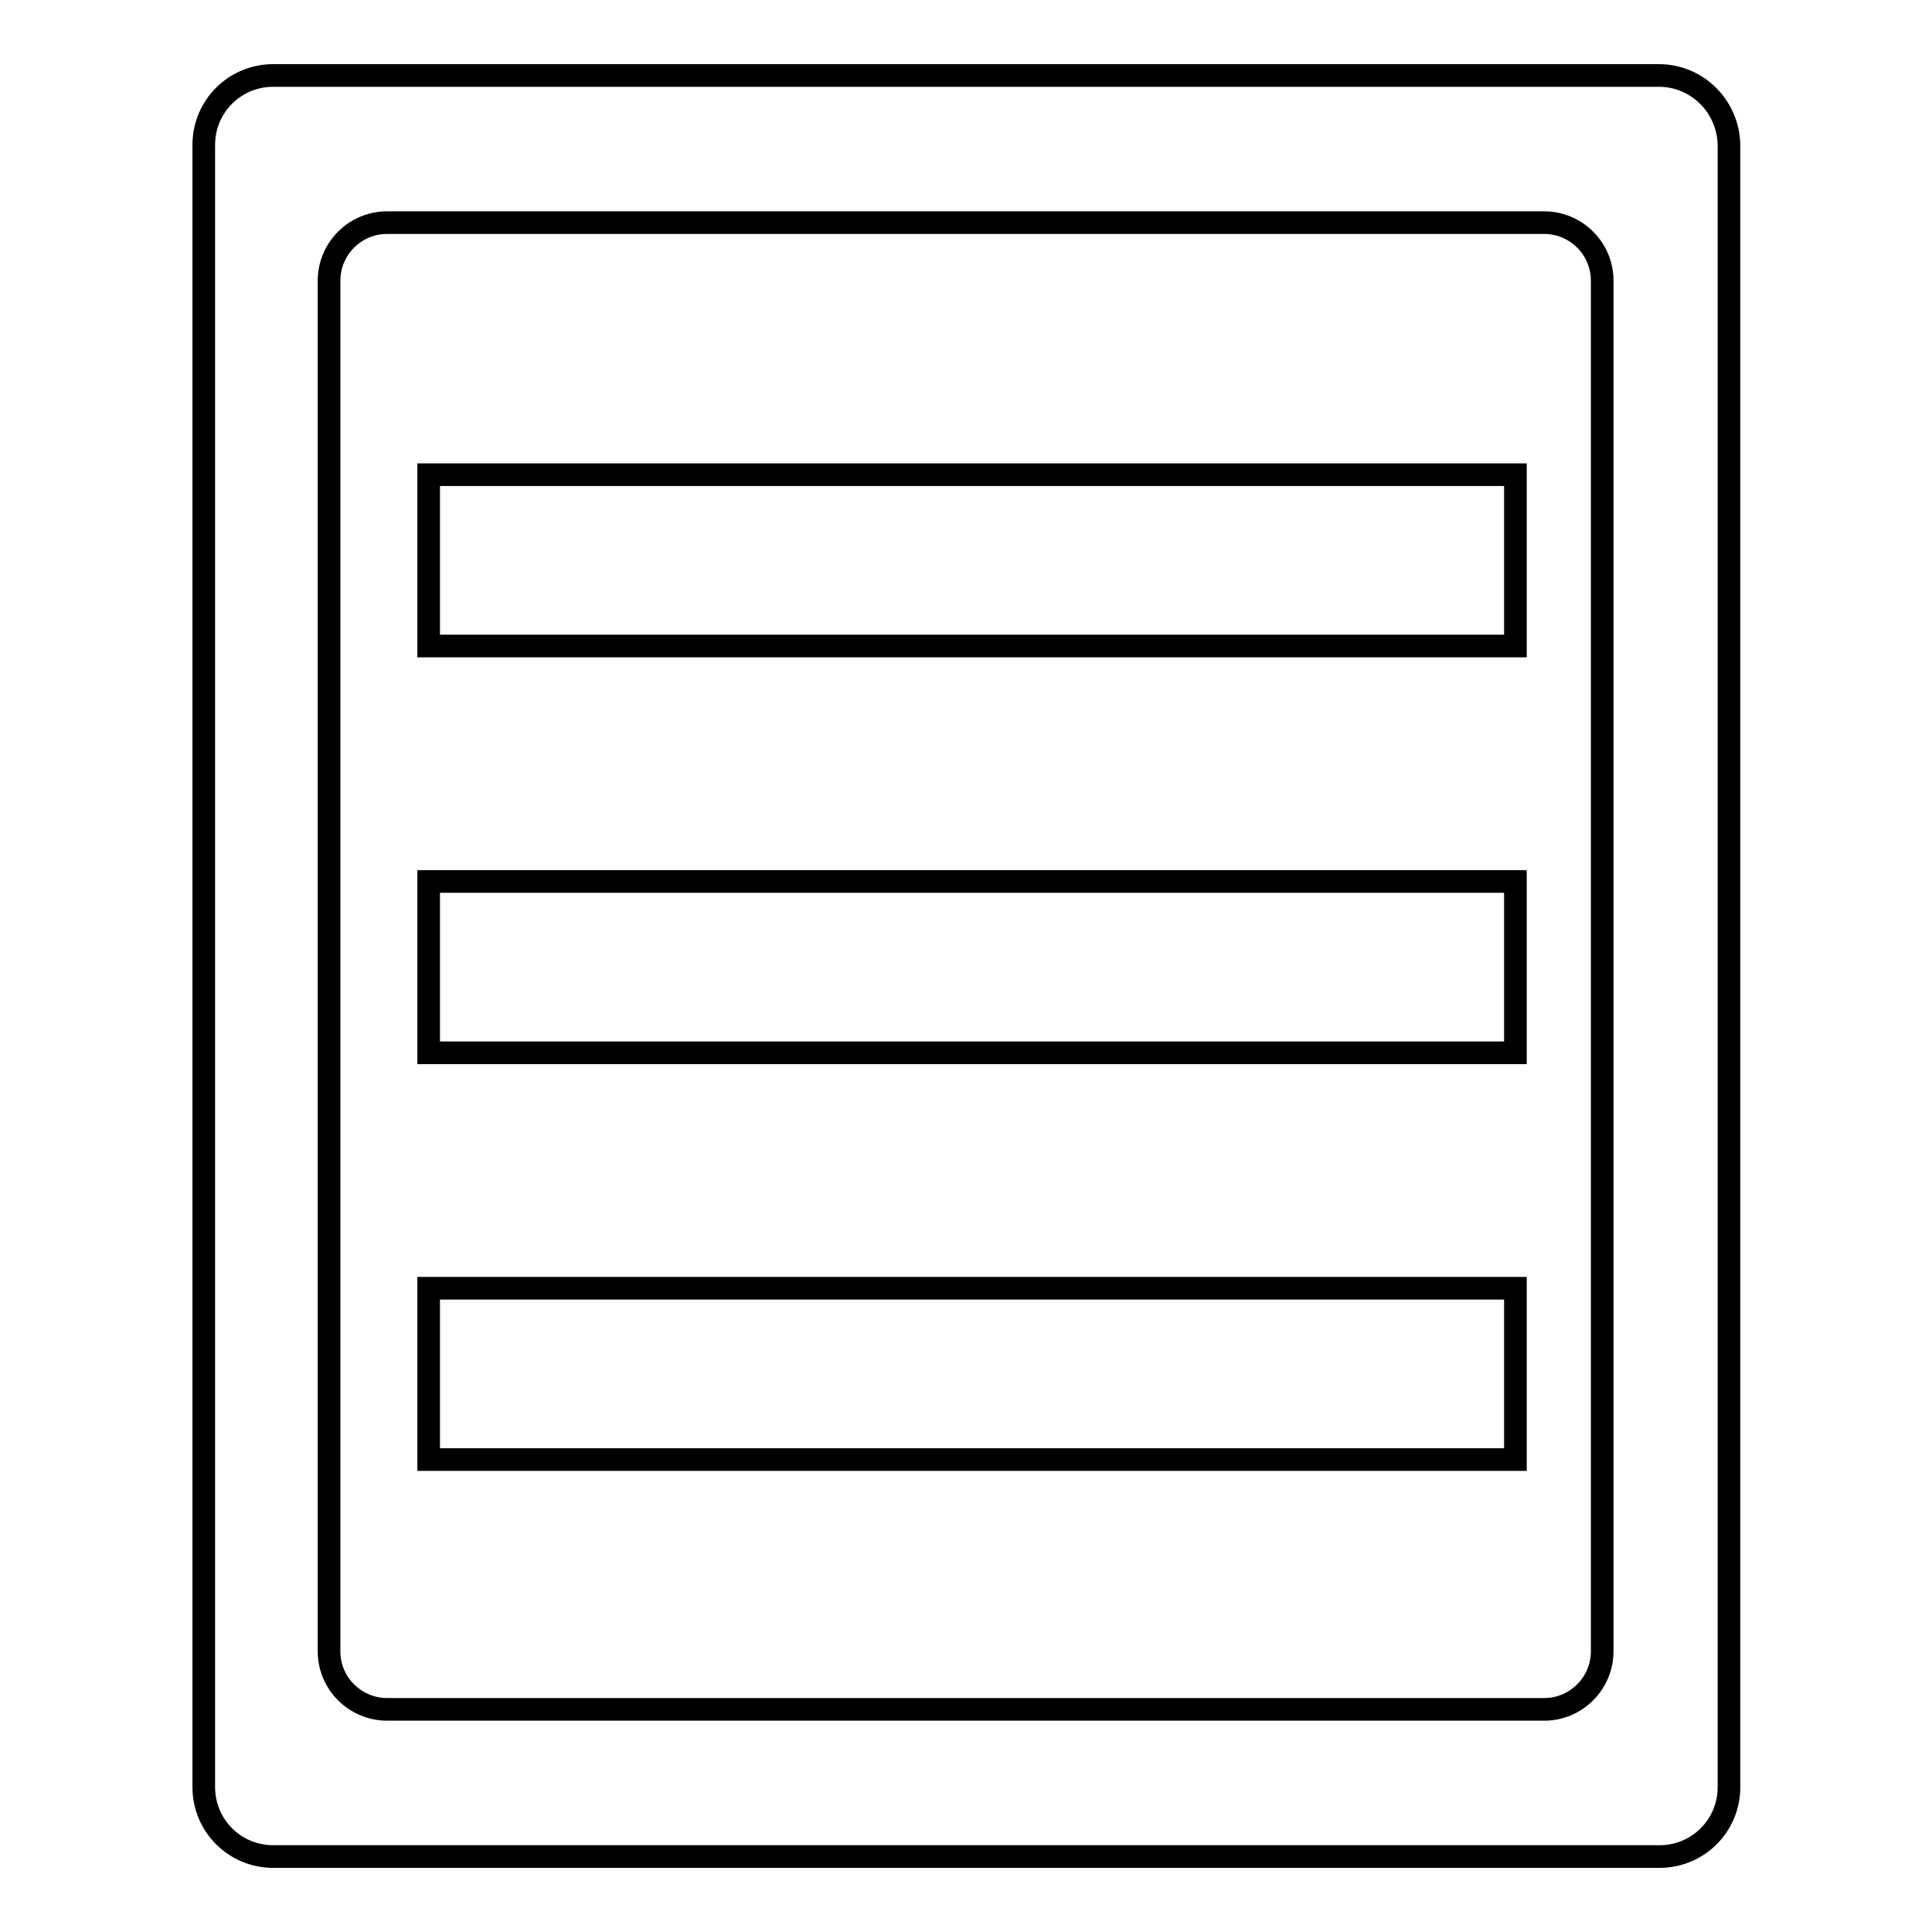
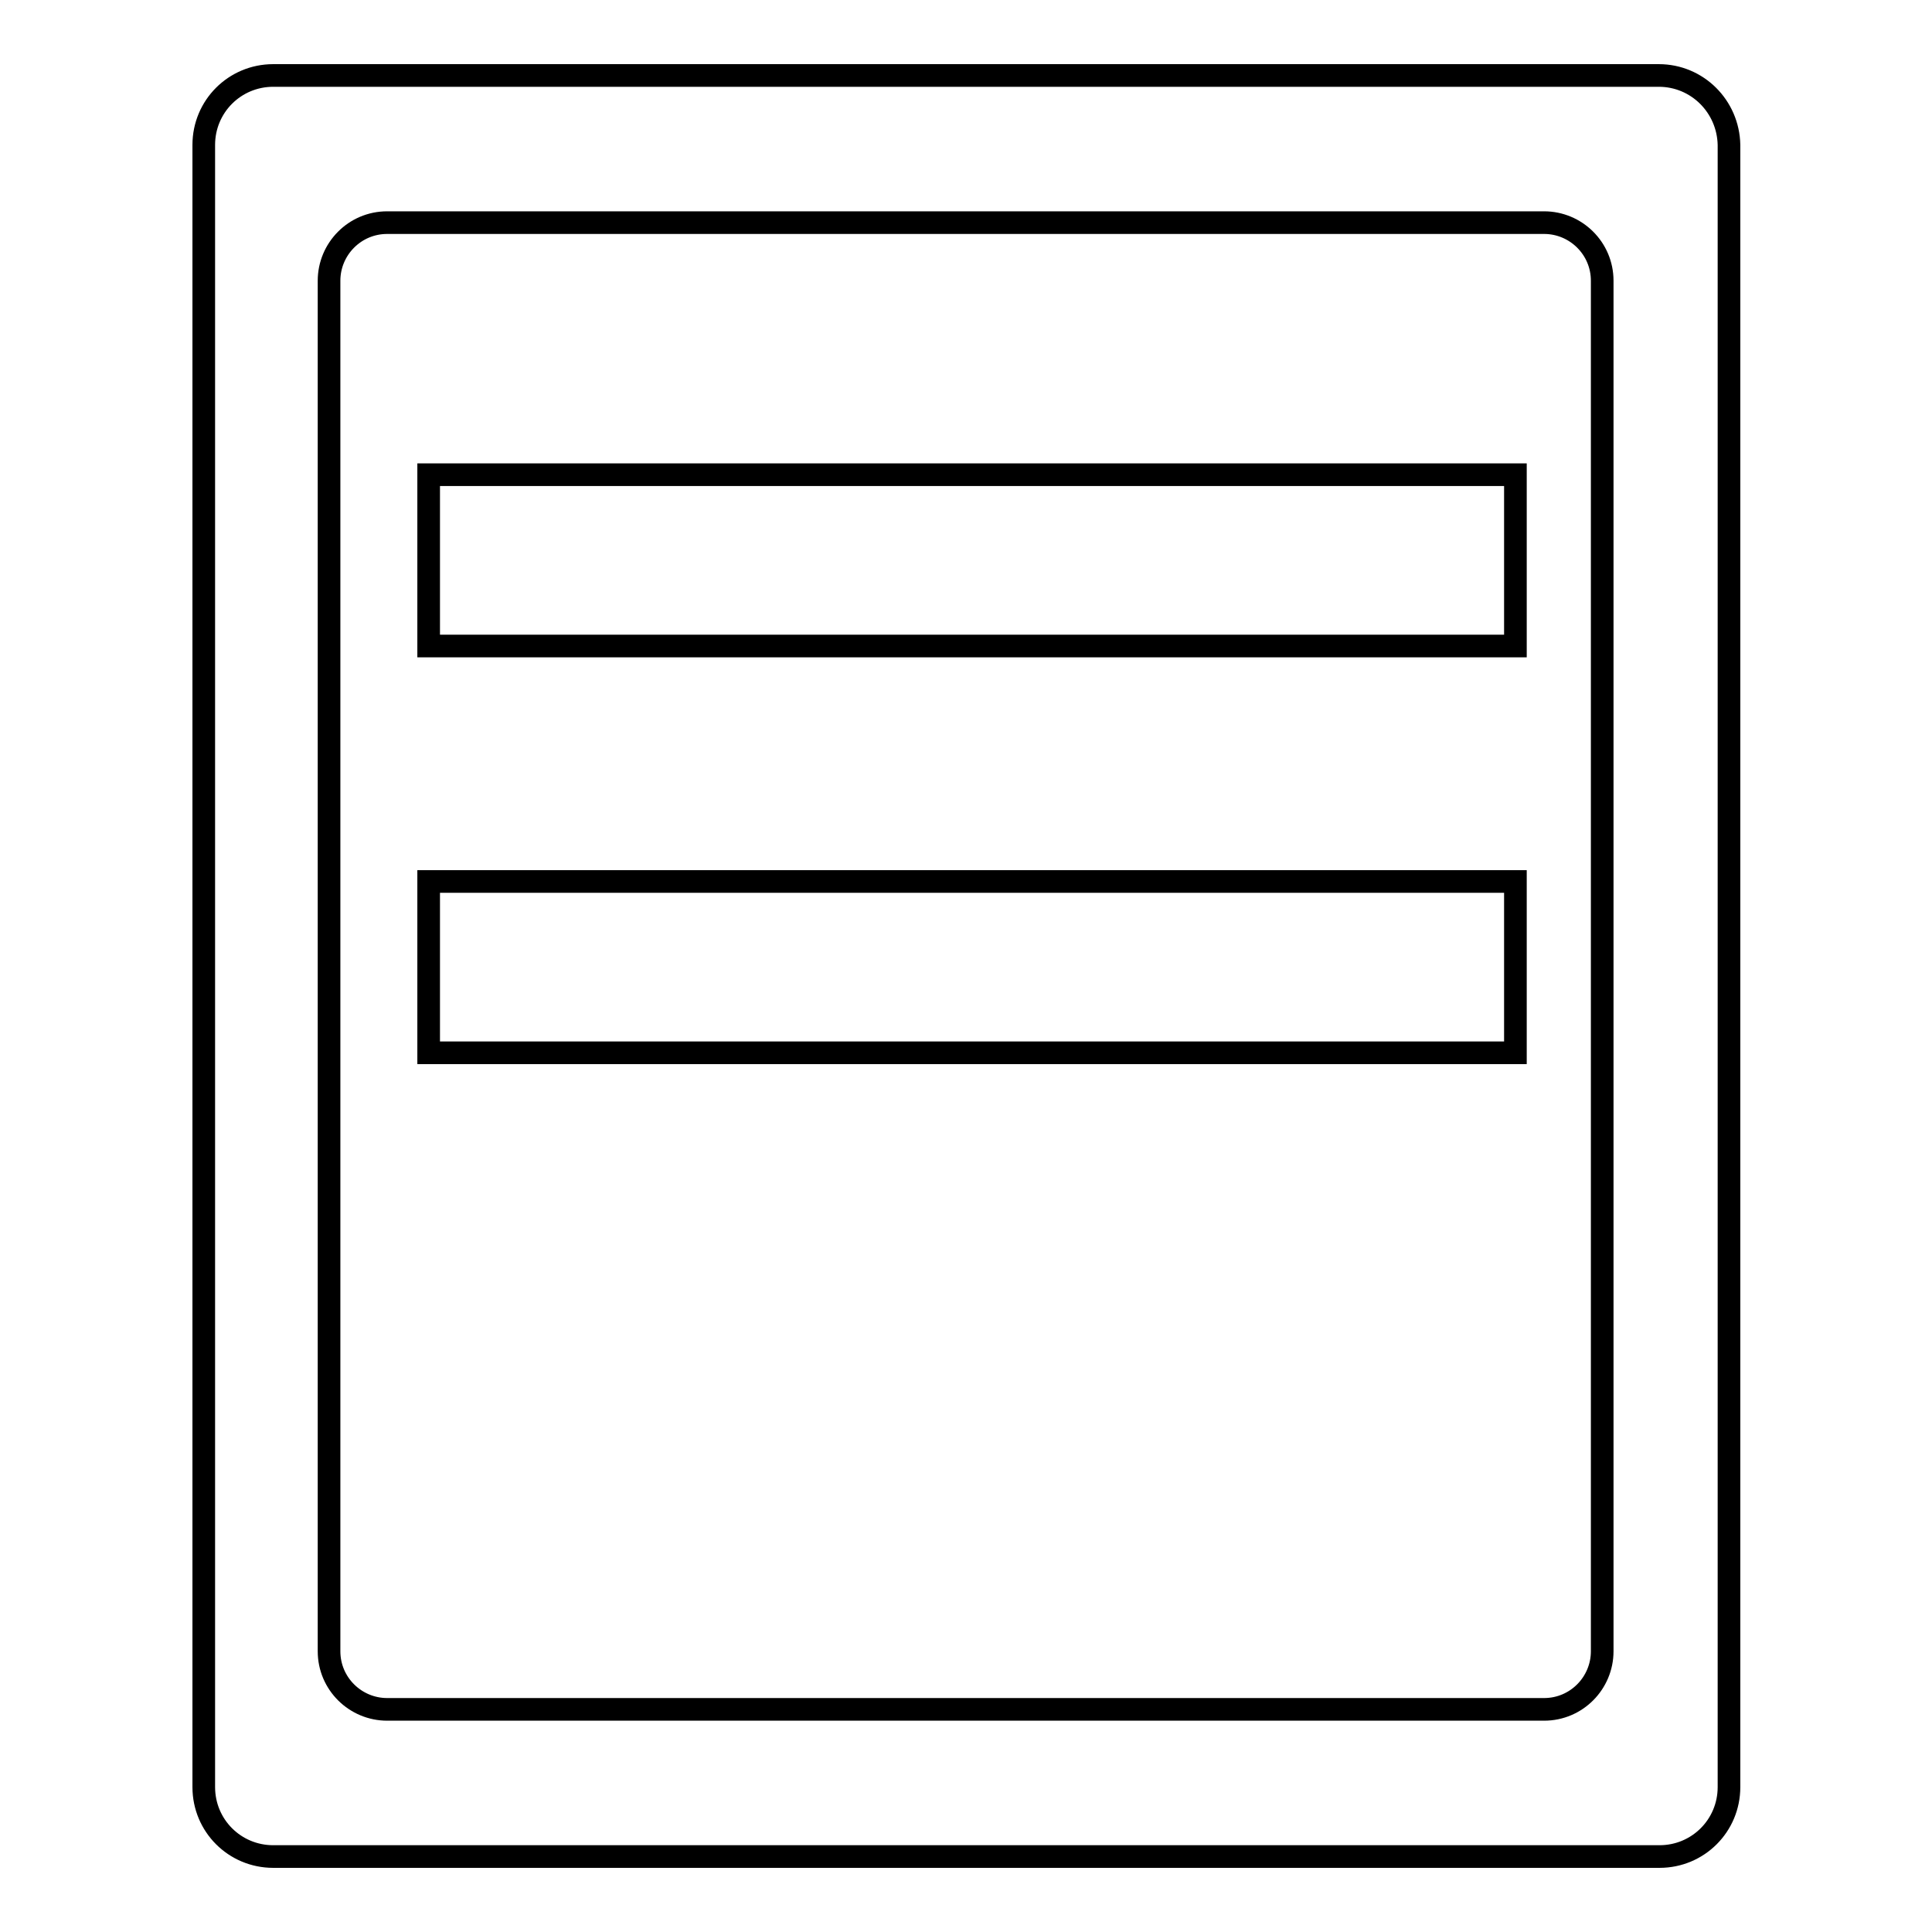
<svg xmlns="http://www.w3.org/2000/svg" version="1.1" x="0px" y="0px" viewBox="0 0 256 256" enable-background="new 0 0 256 256" xml:space="preserve">
  <g>
    <g>
      <path stroke-width="3" fill-opacity="0" stroke="#000000" d="M219.8,10H36.2c-5.1,0-9.2,4.1-9.2,9.2v217.6c0,5.1,4.1,9.2,9.2,9.2h183.7c5.1,0,9.2-4.1,9.2-9.2V19.2C229,14.1,224.9,10,219.8,10z M212.3,218.8c0,4.2-3.4,7.7-7.7,7.7H51.3c-4.2,0-7.7-3.4-7.7-7.7V37.2c0-4.2,3.4-7.7,7.7-7.7h153.3c4.2,0,7.7,3.4,7.7,7.7V218.8L212.3,218.8z" />
      <path stroke-width="3" fill-opacity="0" stroke="#000000" d="M56.8,116.8h144v22.7h-144V116.8L56.8,116.8z" />
      <path stroke-width="3" fill-opacity="0" stroke="#000000" d="M56.8,62.9h144v22.7h-144V62.9L56.8,62.9z" />
-       <path stroke-width="3" fill-opacity="0" stroke="#000000" d="M56.8,170.7h144v22.7h-144V170.7z" />
    </g>
  </g>
</svg>